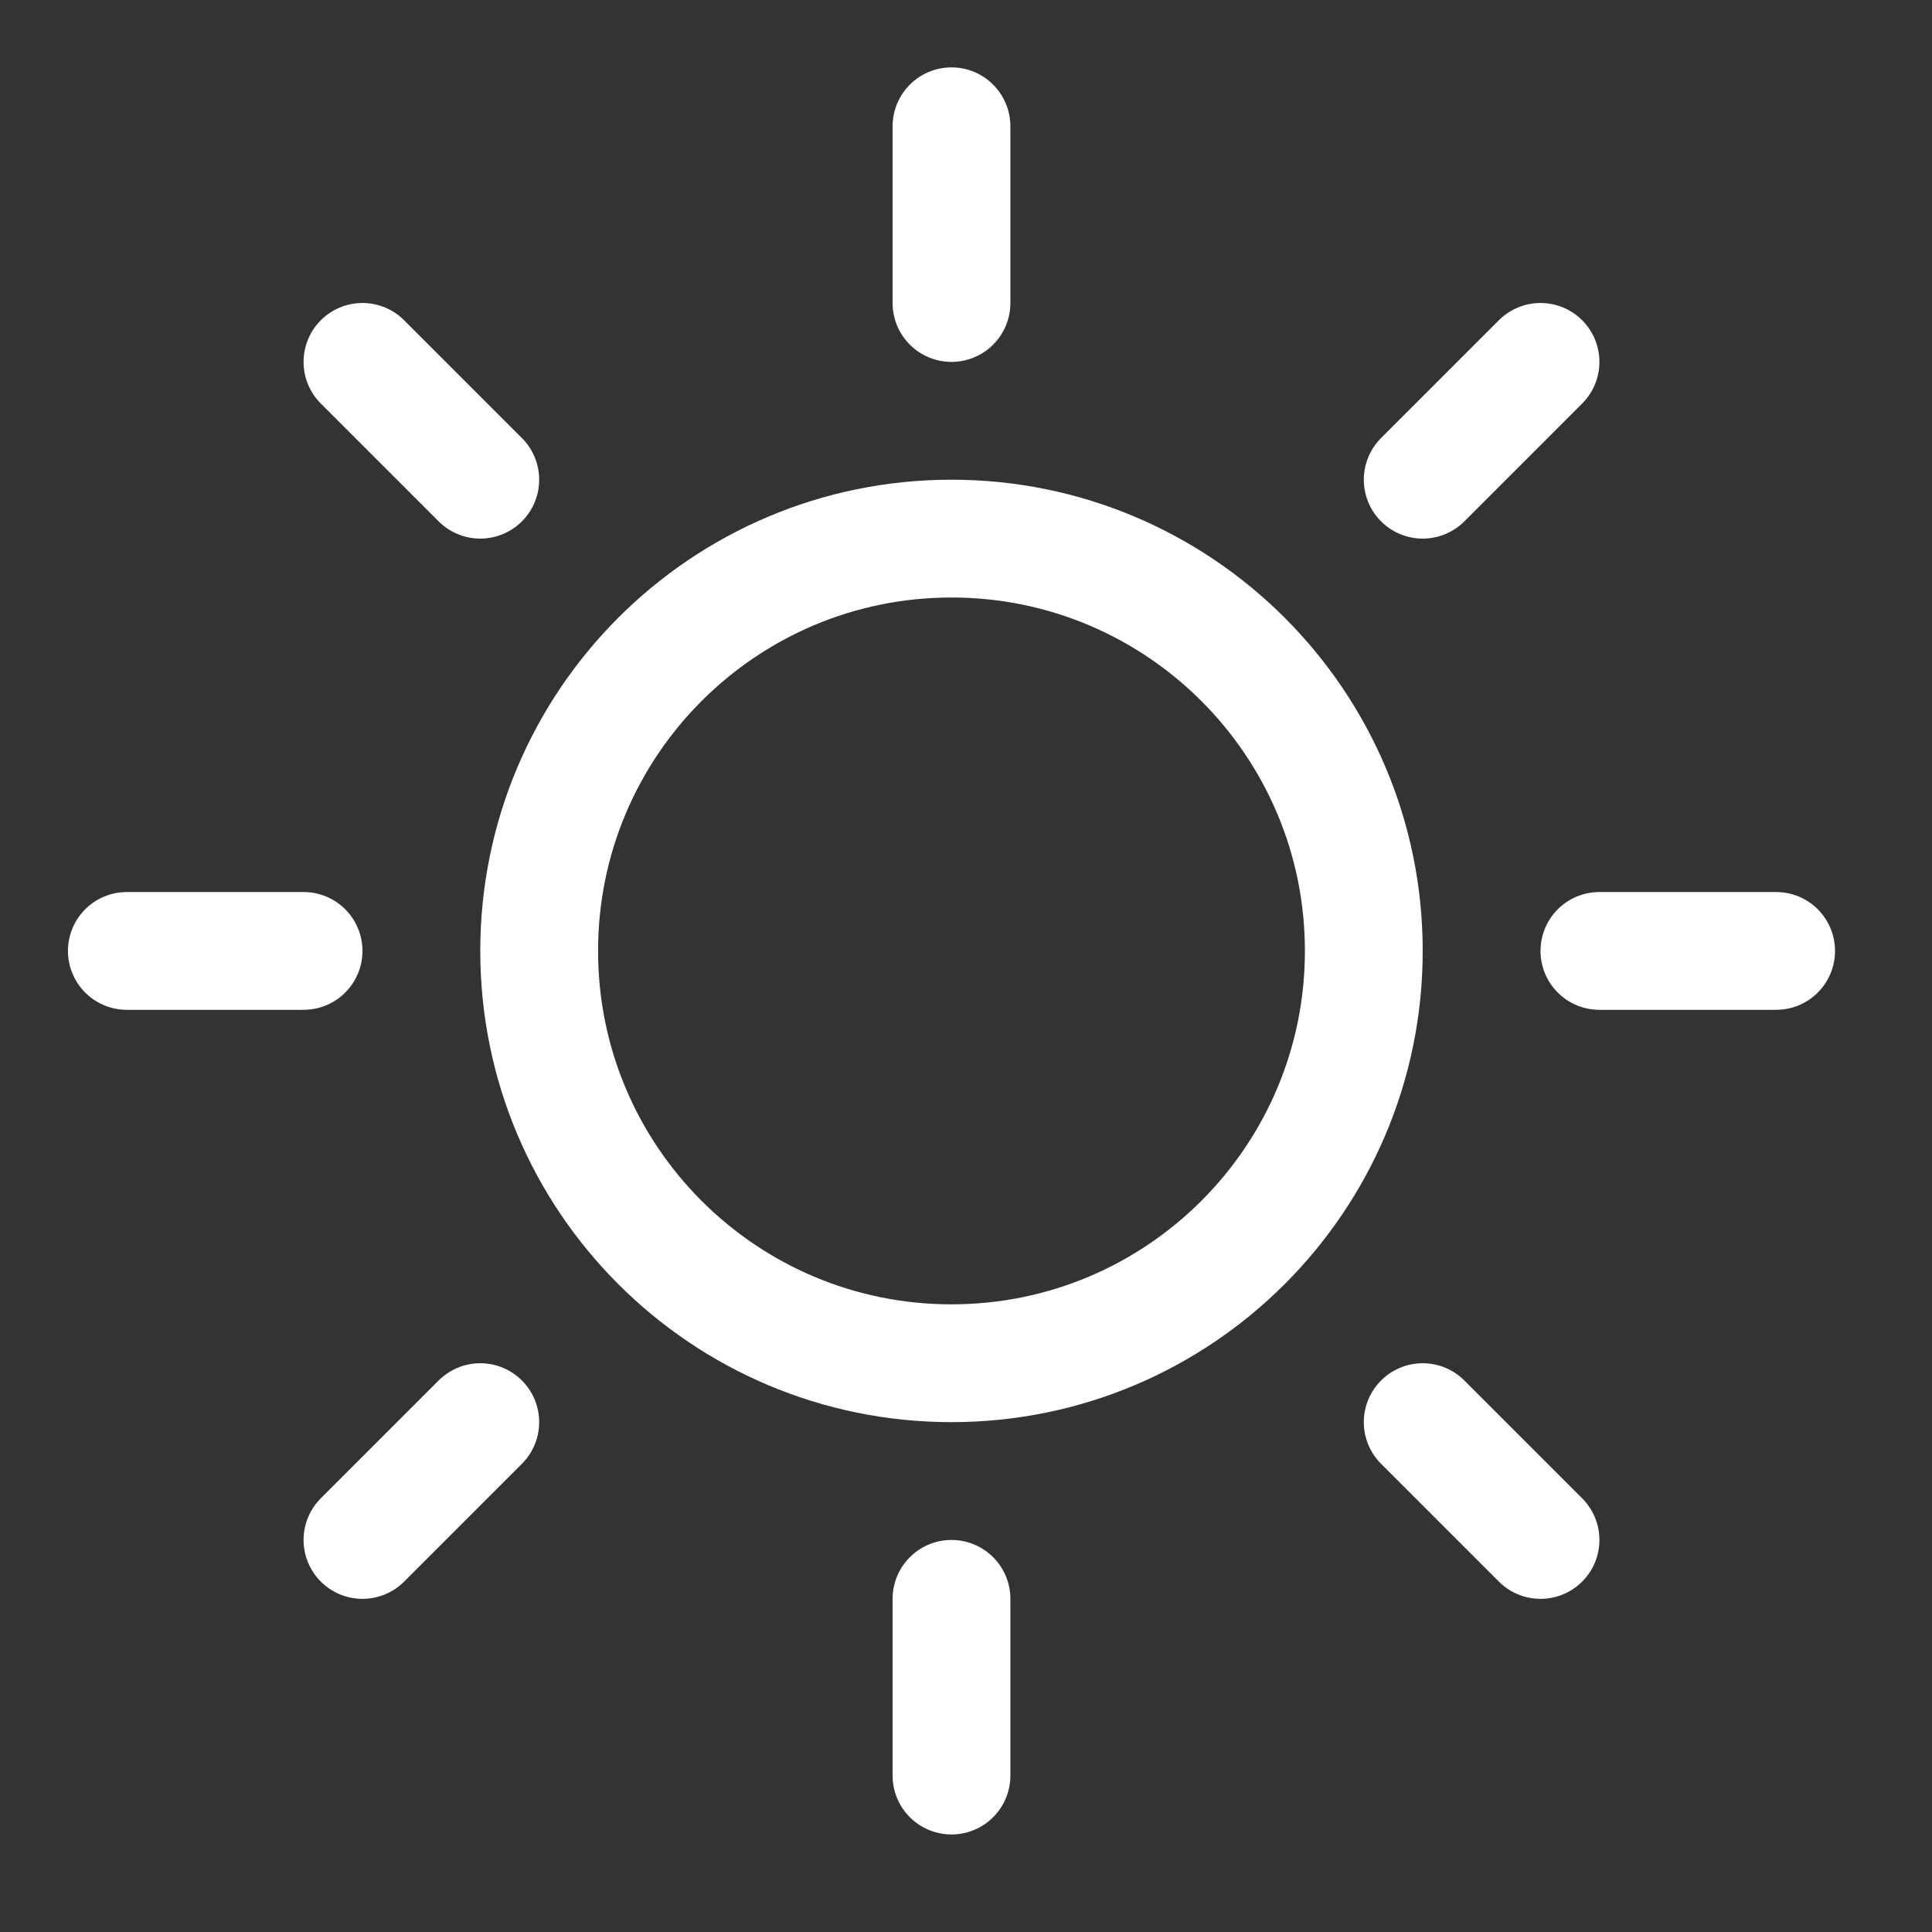
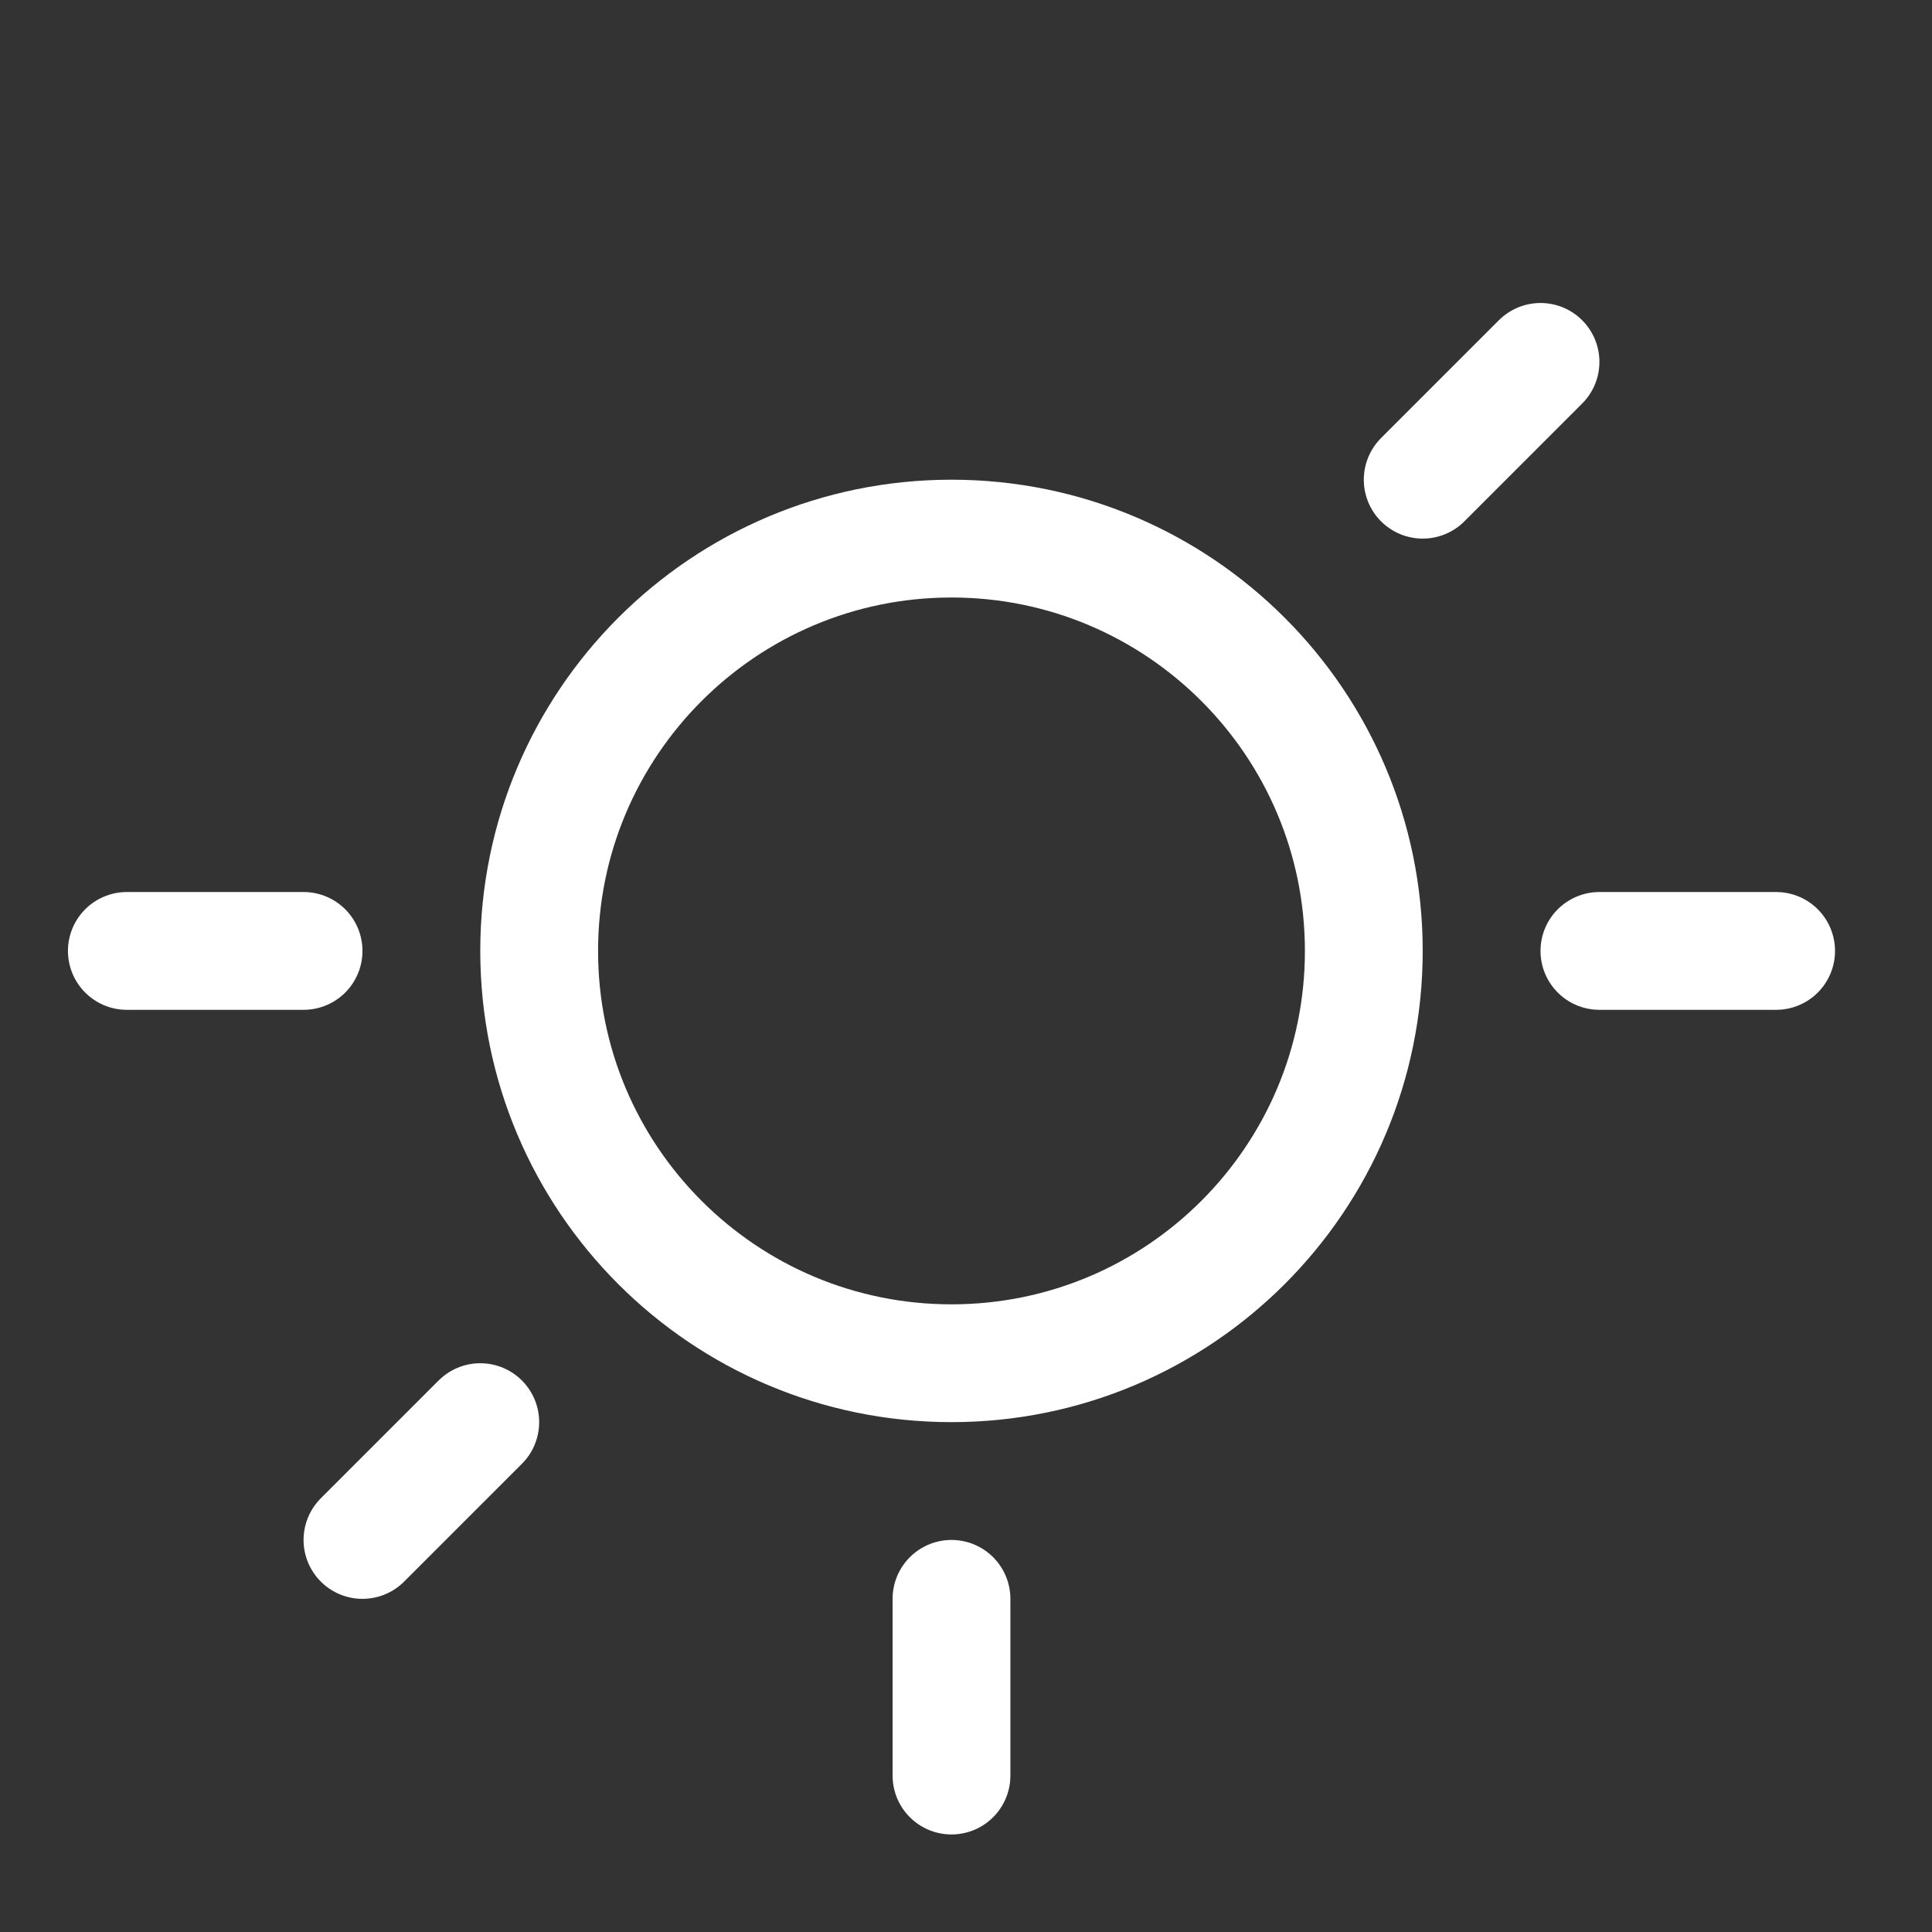
<svg xmlns="http://www.w3.org/2000/svg" width="41" height="41" viewBox="0 0 41 41" fill="none">
  <rect x="0" y="0" width="41" height="41" fill="#333333" stroke="none" />
  <g clip-path="url(#clip0_524_21)">
-     <path d="M20.192 6.43V2.68" stroke="white" stroke-width="2.5" stroke-linecap="round" stroke-linejoin="round" />
-     <path d="M20.192 28.93C25.024 28.93 28.942 25.013 28.942 20.18C28.942 15.348 25.024 11.43 20.192 11.43C15.359 11.43 11.442 15.348 11.442 20.18C11.442 25.013 15.359 28.93 20.192 28.93Z" stroke="white" stroke-width="2.5" stroke-linecap="round" stroke-linejoin="round" />
-     <path d="M10.192 10.18L7.692 7.68" stroke="white" stroke-width="2.5" stroke-linecap="round" stroke-linejoin="round" />
+     <path d="M20.192 28.93C25.024 28.93 28.942 25.013 28.942 20.18C28.942 15.348 25.024 11.43 20.192 11.43C15.359 11.43 11.442 15.348 11.442 20.18C11.442 25.013 15.359 28.93 20.192 28.93" stroke="white" stroke-width="2.5" stroke-linecap="round" stroke-linejoin="round" />
    <path d="M10.192 30.18L7.692 32.68" stroke="white" stroke-width="2.5" stroke-linecap="round" stroke-linejoin="round" />
    <path d="M30.192 10.18L32.692 7.68" stroke="white" stroke-width="2.5" stroke-linecap="round" stroke-linejoin="round" />
-     <path d="M30.192 30.18L32.692 32.68" stroke="white" stroke-width="2.5" stroke-linecap="round" stroke-linejoin="round" />
    <path d="M6.442 20.18H2.692" stroke="white" stroke-width="2.5" stroke-linecap="round" stroke-linejoin="round" />
    <path d="M20.192 33.93V37.68" stroke="white" stroke-width="2.5" stroke-linecap="round" stroke-linejoin="round" />
    <path d="M33.942 20.18H37.692" stroke="white" stroke-width="2.5" stroke-linecap="round" stroke-linejoin="round" />
  </g>
  <defs>
    <clipPath id="clip0_524_21">
      <rect width="40" height="40" fill="white" transform="translate(0.192 0.18)" />
    </clipPath>
  </defs>
</svg>